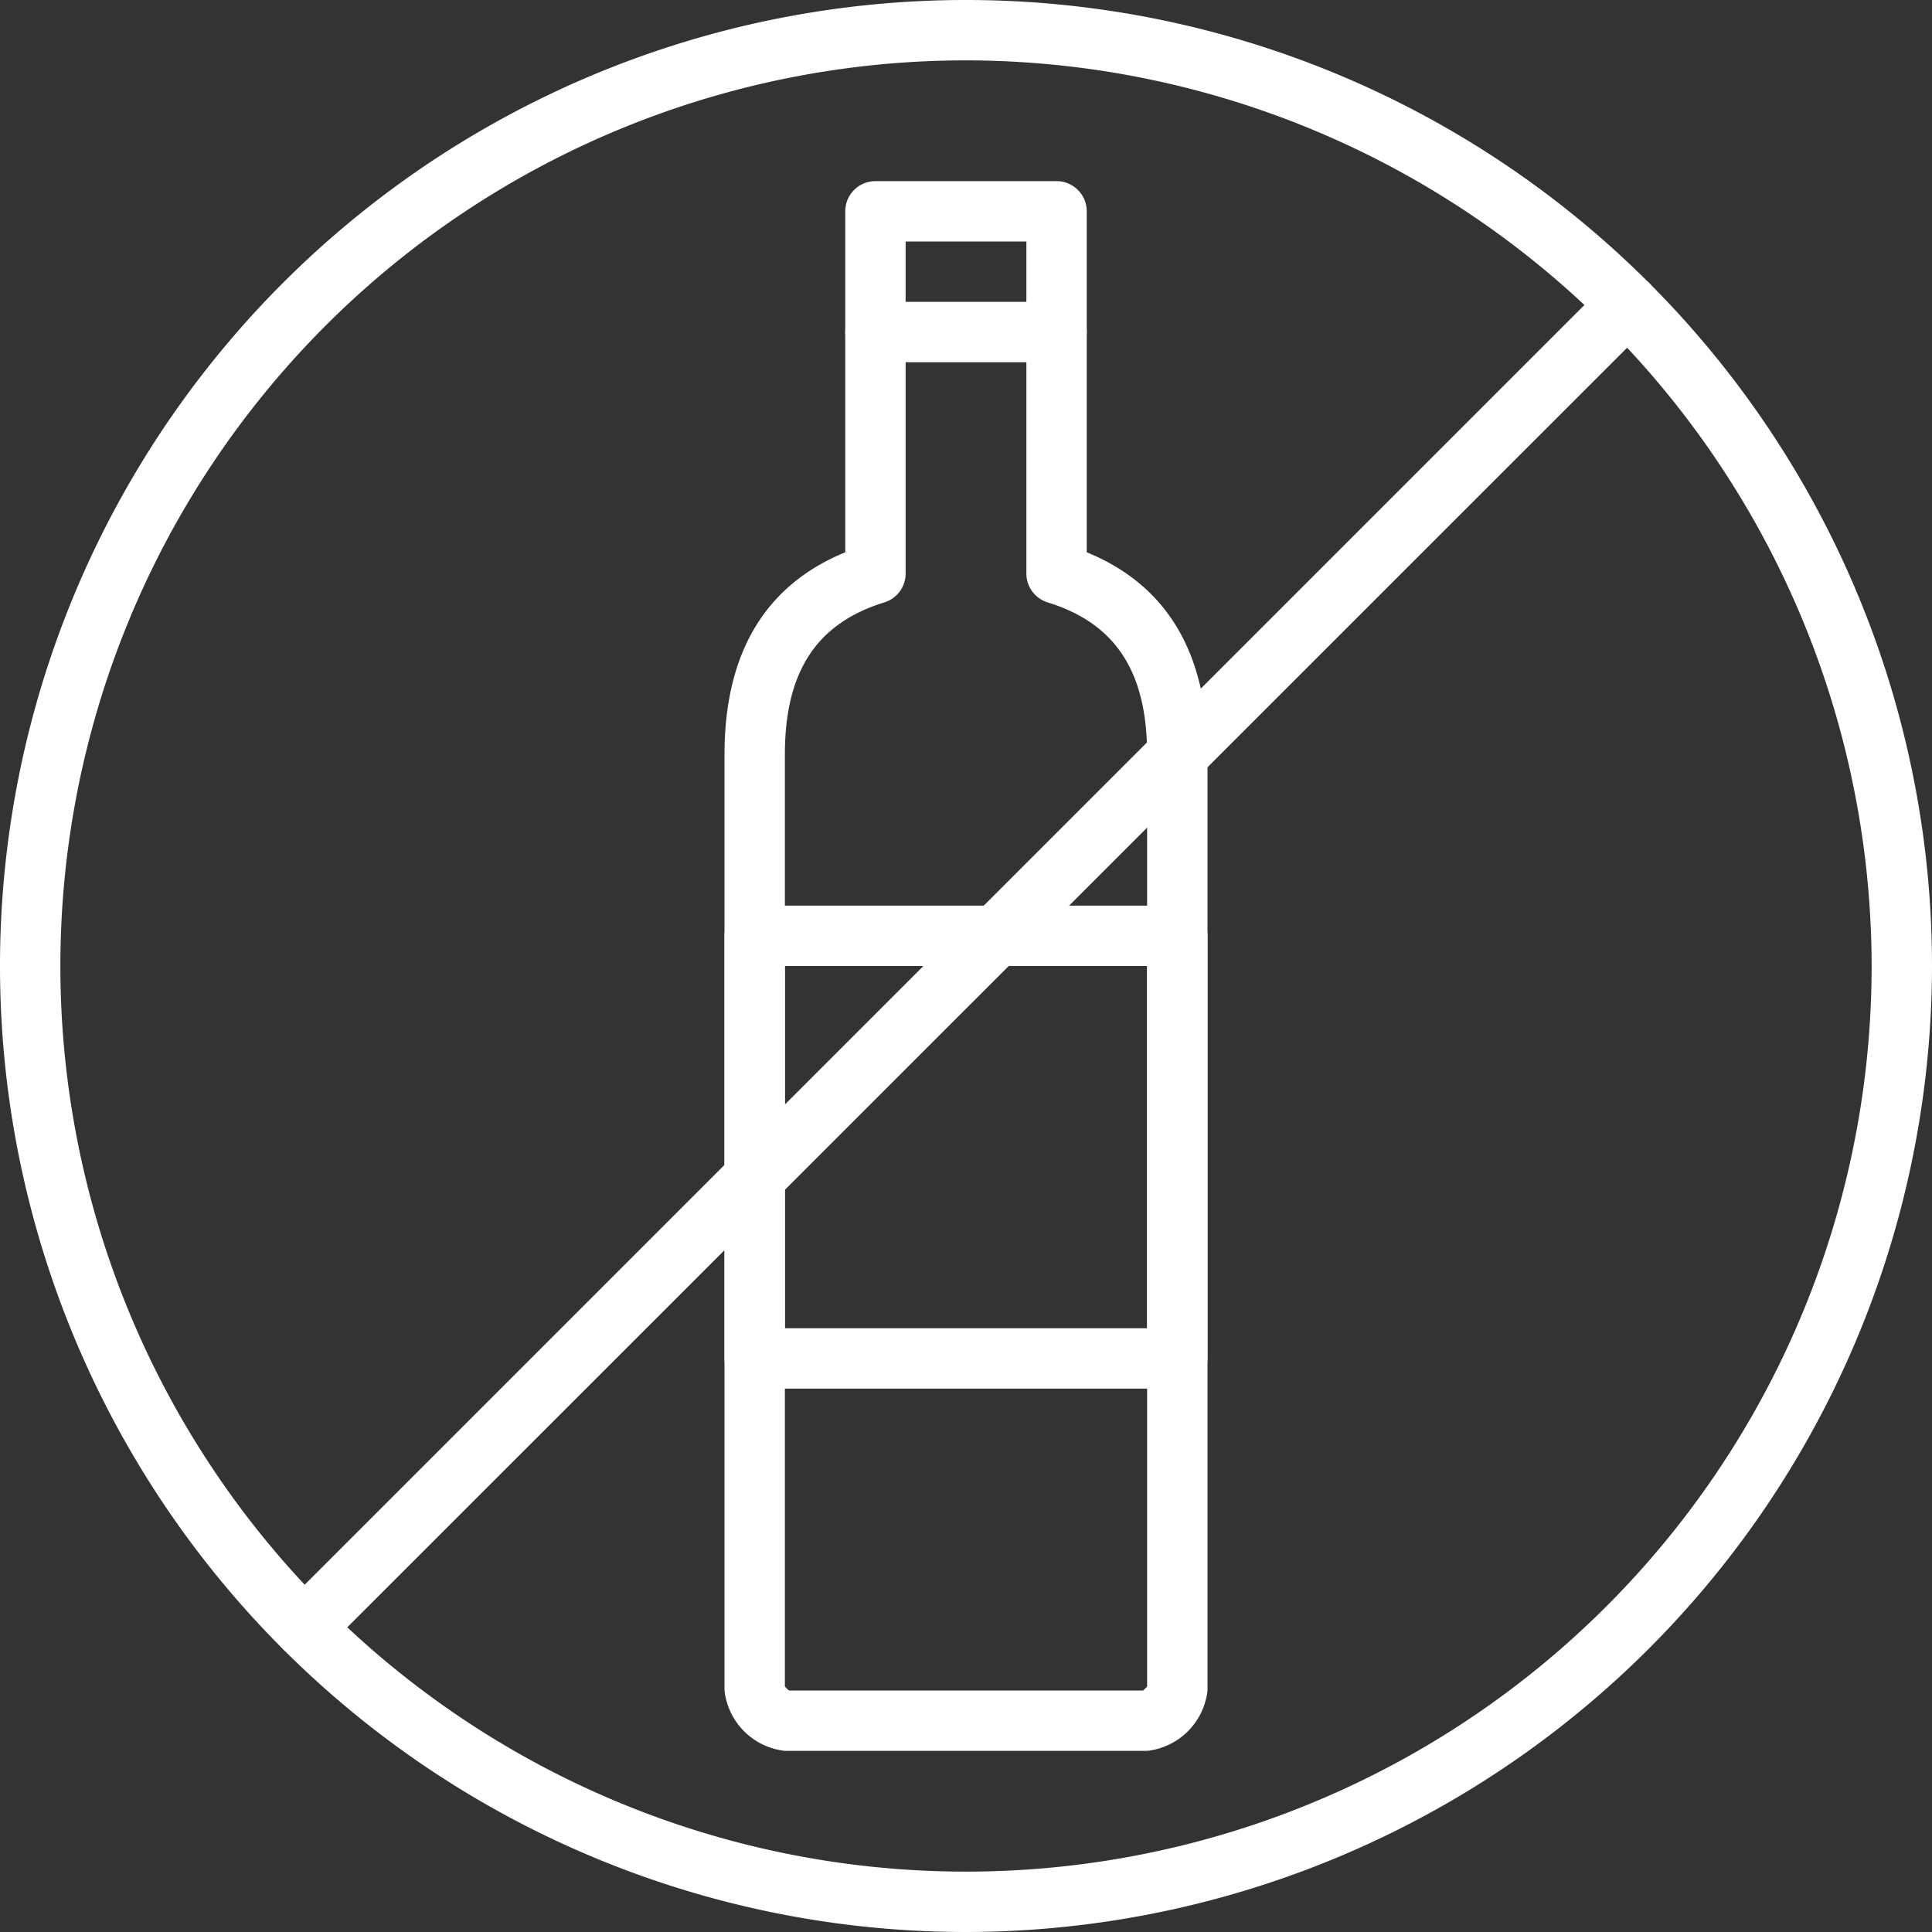
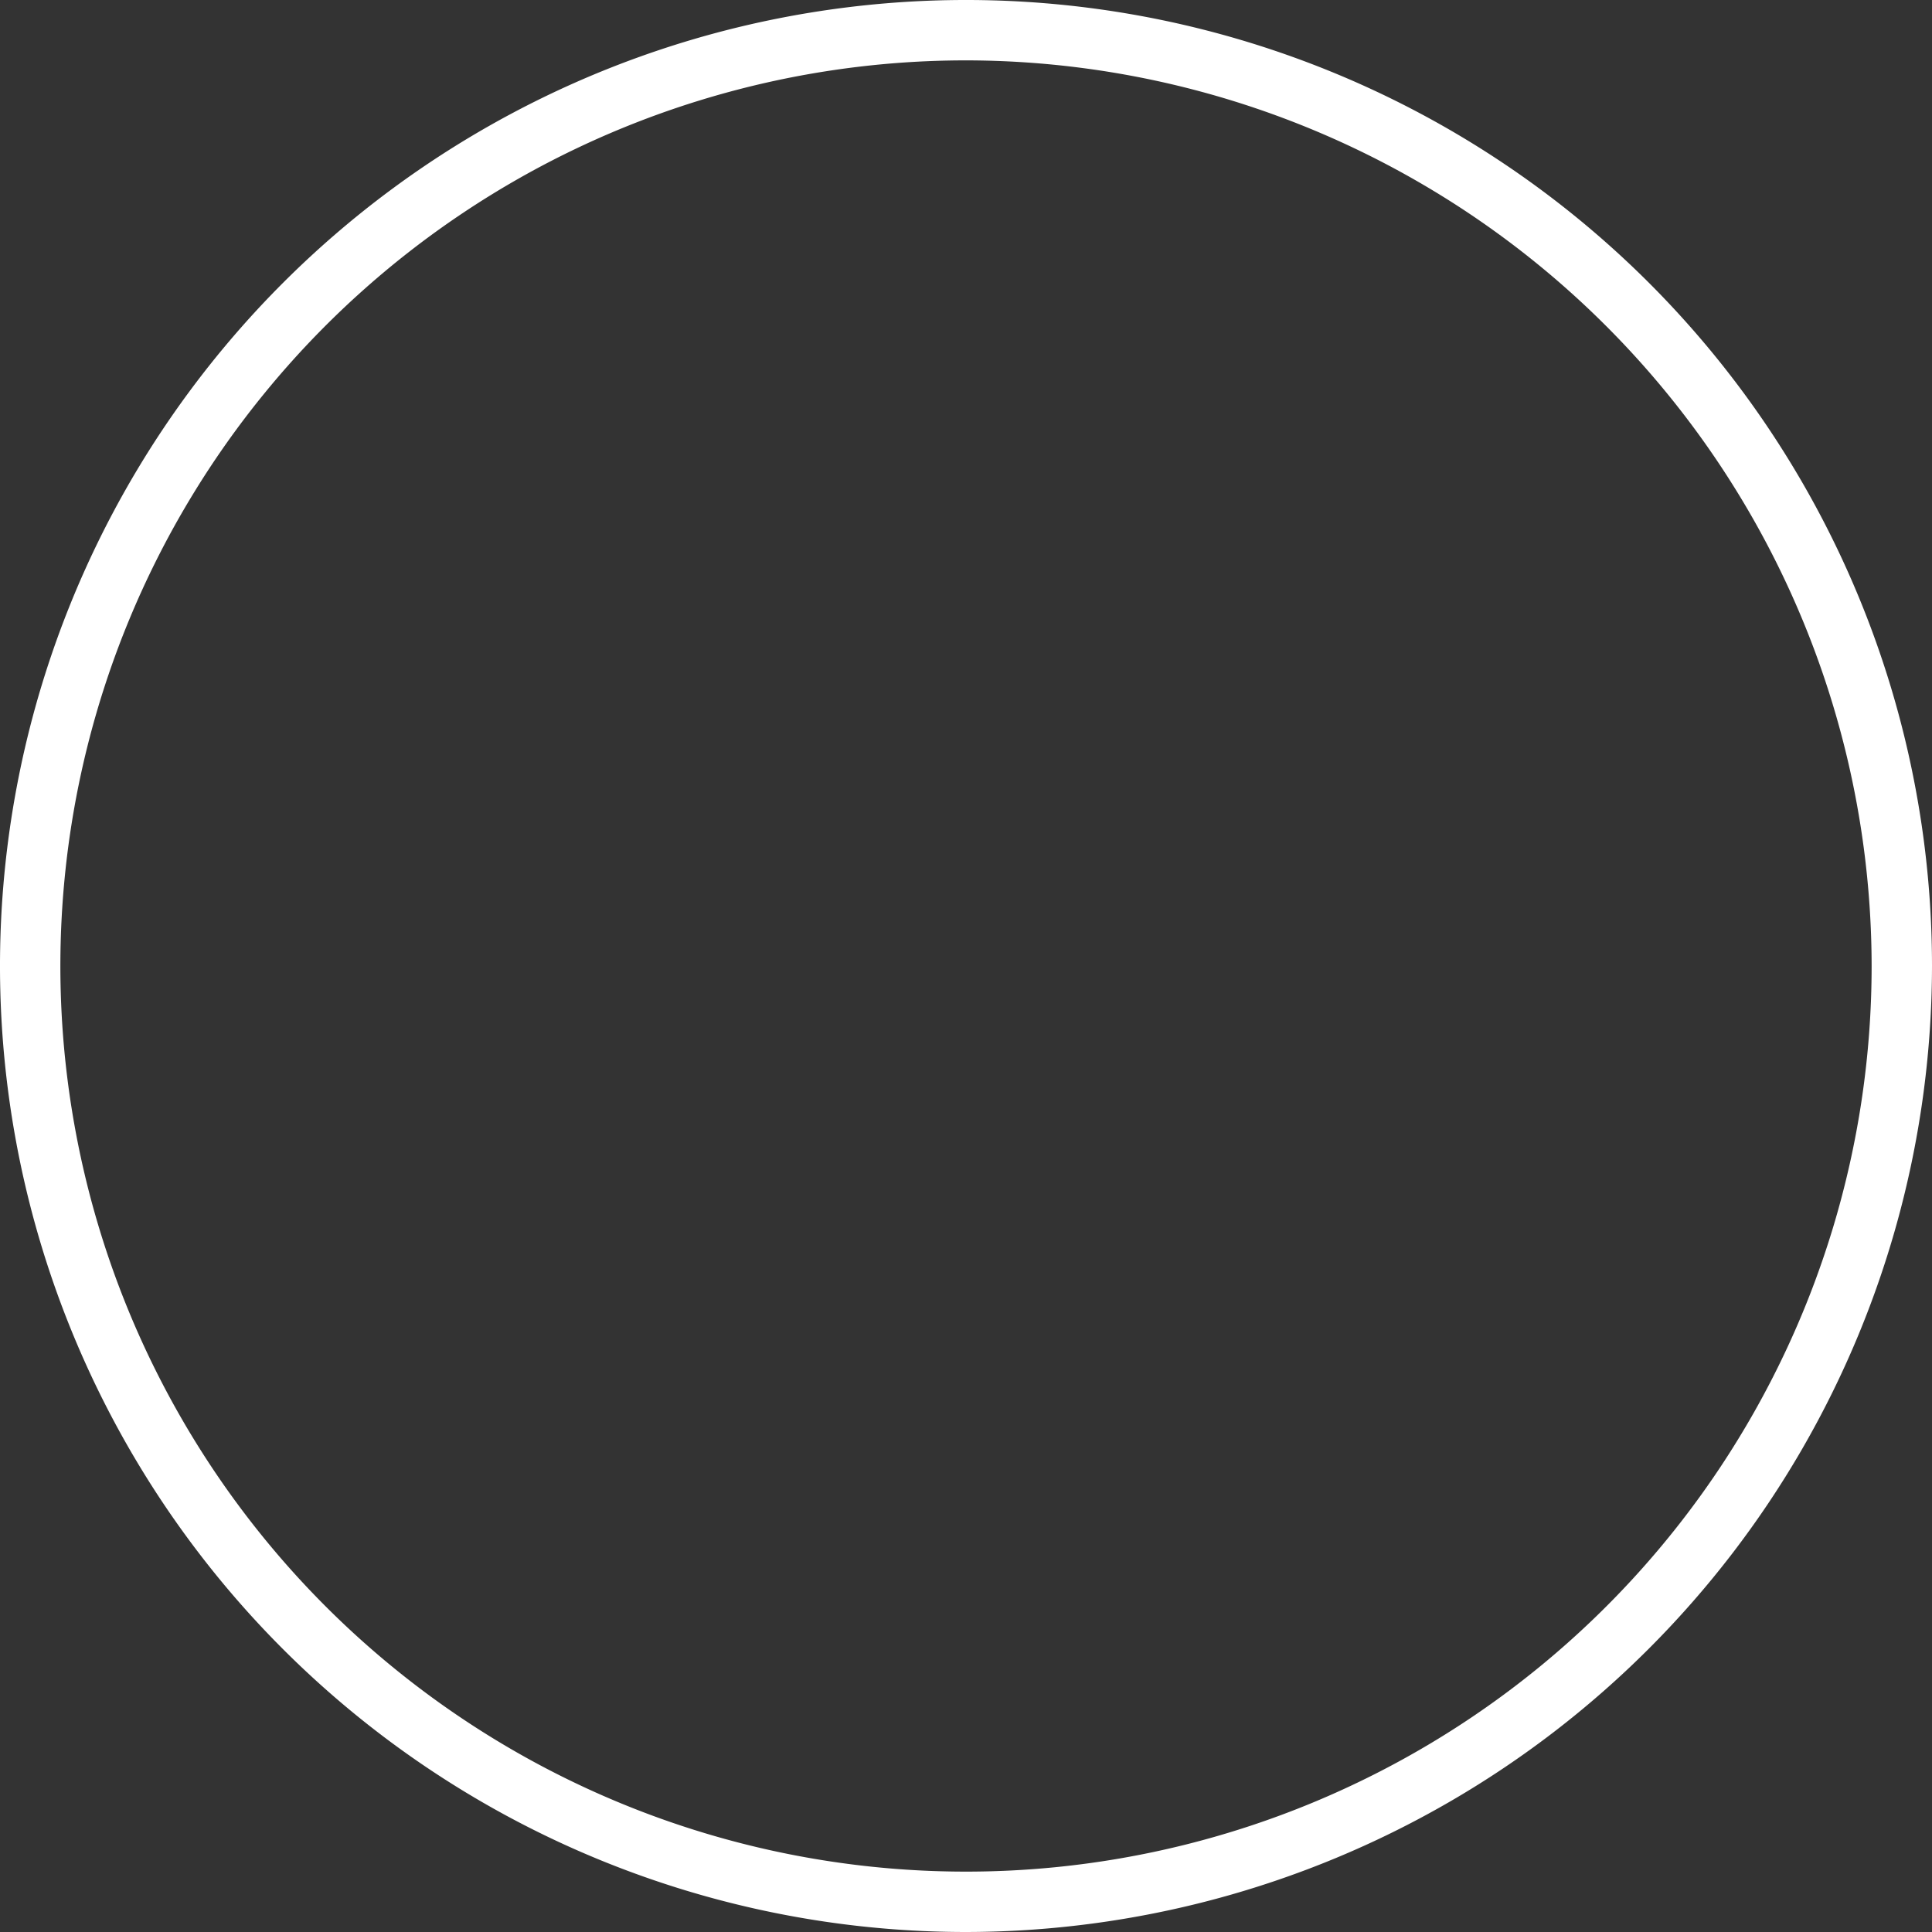
<svg xmlns="http://www.w3.org/2000/svg" version="1.1" width="512" height="512" x="0" y="0" viewBox="0 0 128 128" style="enable-background:new 0 0 512 512" xml:space="preserve" class="">
  <rect x="0" y="0" width="128" height="128" fill="#333333" stroke="none" />
  <g>
-     <path d="M76 116H52a4.53 4.53 0 0 1-4-4V50c0-6.73 2.69-11.23 8-13.41V14a2 2 0 0 1 2-2h12a2 2 0 0 1 2 2v22.59c5.31 2.17 8 6.68 8 13.41v62a4.53 4.53 0 0 1-4 4zm-23.74-4h23.47a1.69 1.69 0 0 0 .27-.27V50c0-5.5-2.09-8.7-6.59-10.09A2 2 0 0 1 68 38V16h-8v22a2 2 0 0 1-1.41 1.91C54.09 41.3 52 44.5 52 50v61.73a1.69 1.69 0 0 0 .27.27z" fill="#ffffff" opacity="1" data-original="#000000" />
-     <path d="M78 92H50a2 2 0 0 1-2-2V62a2 2 0 0 1 2-2h28a2 2 0 0 1 2 2v28a2 2 0 0 1-2 2zm-26-4h24V64H52zM70 24H58a2 2 0 0 1 0-4h12a2 2 0 0 1 0 4z" fill="#ffffff" opacity="1" data-original="#000000" />
    <path d="M64 128a64 64 0 1 1 64-64 64.07 64.07 0 0 1-64 64zM64 4a60 60 0 1 0 60 60A60.07 60.07 0 0 0 64 4z" fill="#ffffff" opacity="1" data-original="#000000" />
-     <path d="M20.16 109.84a2 2 0 0 1-1.41-3.41l87.68-87.68a2 2 0 0 1 2.83 2.83l-87.69 87.67a2 2 0 0 1-1.41.59z" fill="#ffffff" opacity="1" data-original="#000000" />
  </g>
</svg>